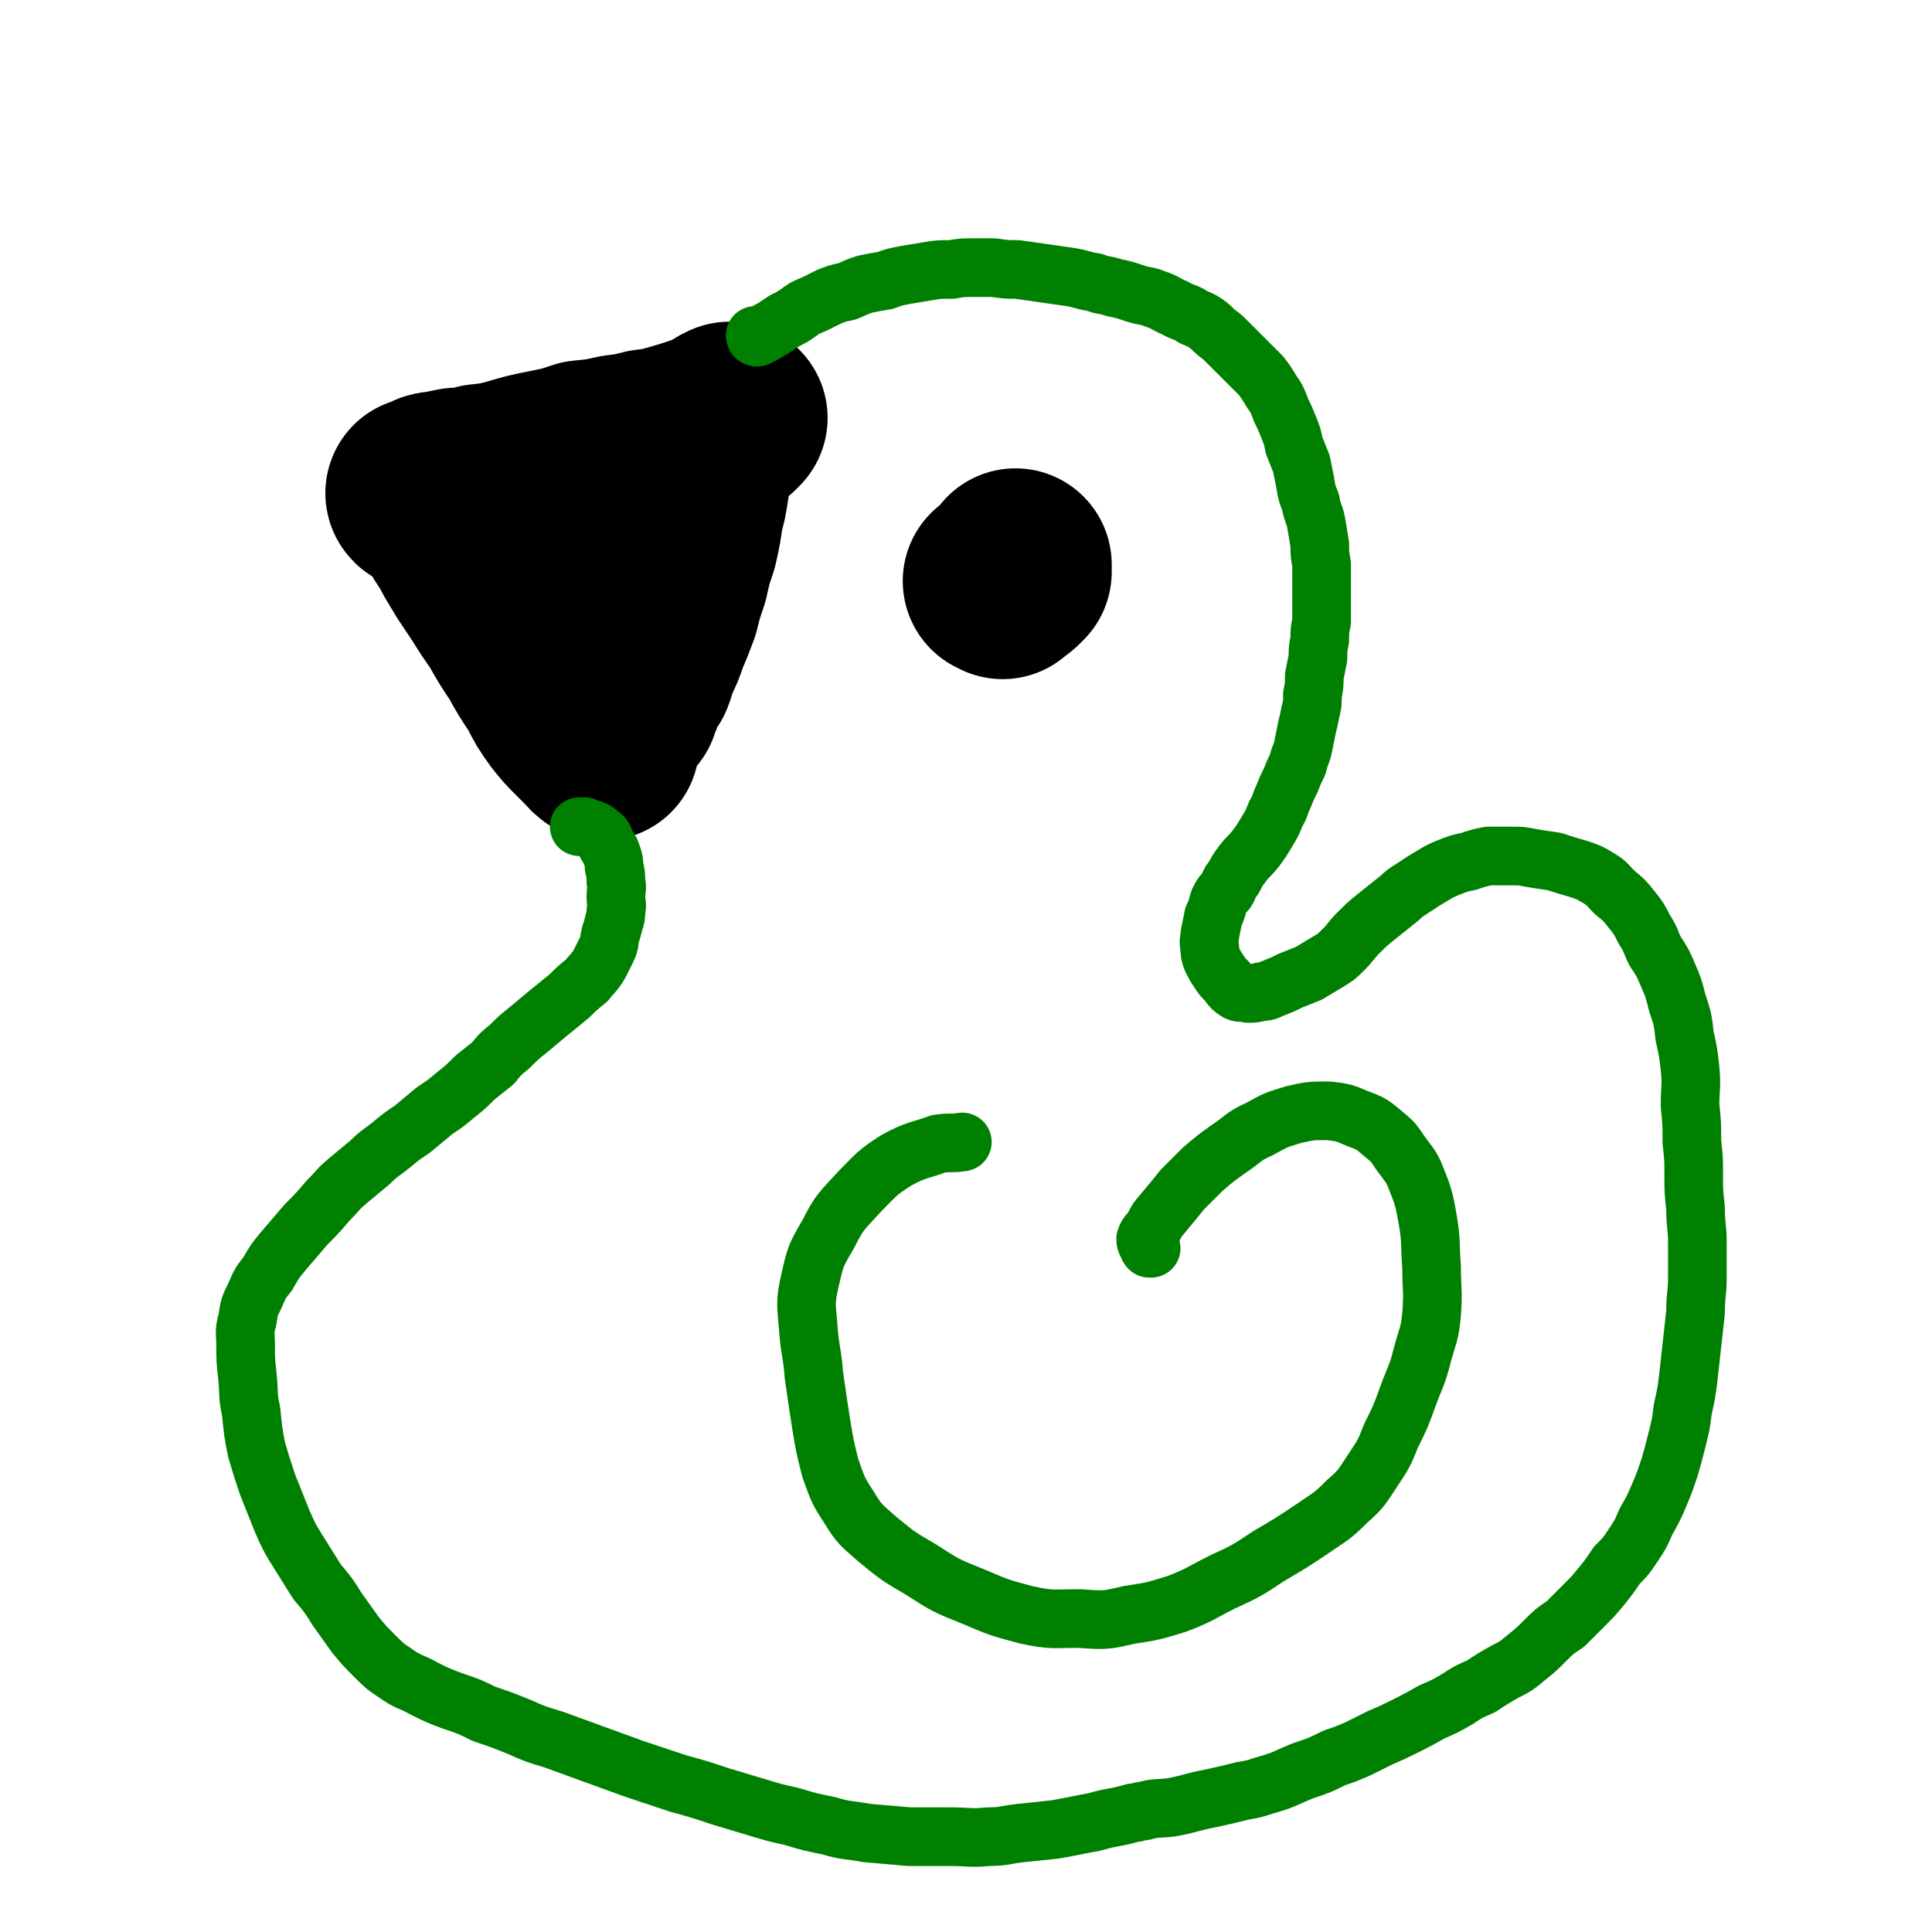
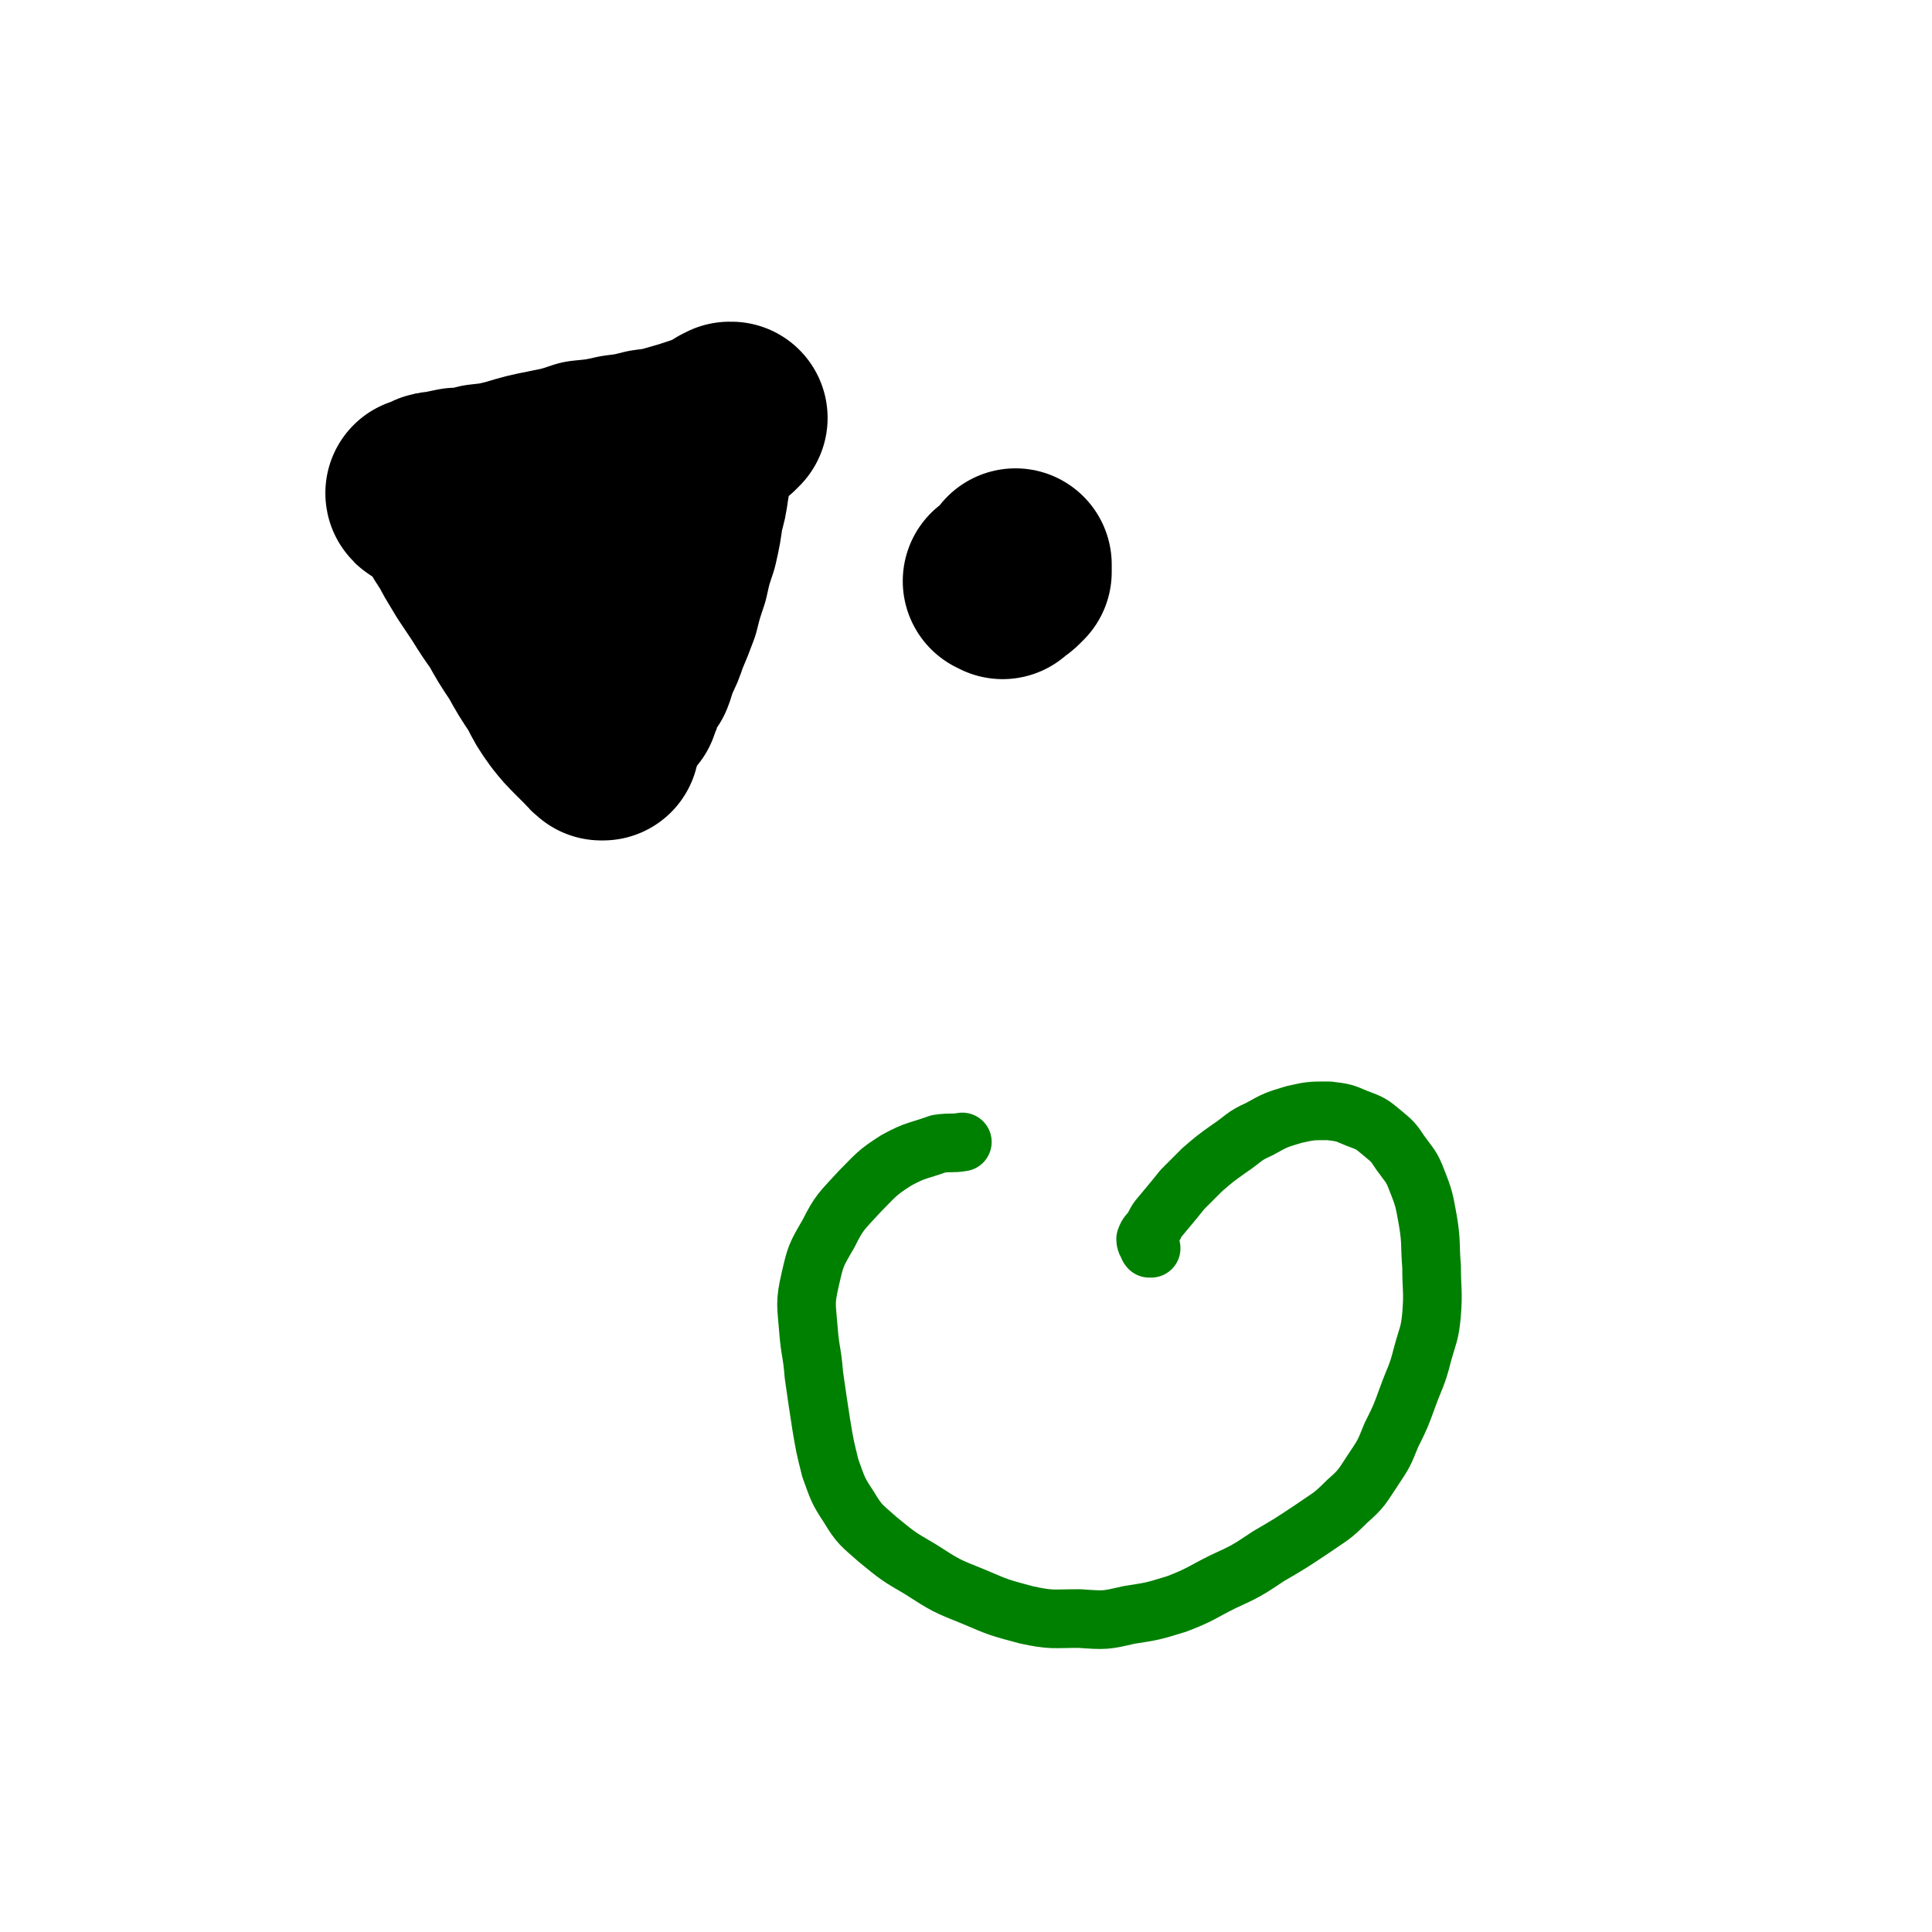
<svg xmlns="http://www.w3.org/2000/svg" viewBox="0 0 1054 1054" version="1.1">
  <g fill="none" stroke="#000000" stroke-width="105" stroke-linecap="round" stroke-linejoin="round">
    <path d="M248,285c0,0 -1,-1 -1,-1 0,0 0,0 0,1 1,1 1,1 1,2 1,2 1,2 3,5 2,3 2,3 4,7 3,5 3,5 6,10 4,6 4,6 8,12 5,8 5,8 10,15 5,9 5,9 11,18 5,9 5,9 11,18 4,8 4,8 9,15 4,5 4,5 9,10 3,3 3,3 6,6 1,1 1,2 3,2 0,1 0,1 1,1 0,0 0,0 0,0 -1,0 -1,0 -1,0 " />
    <path d="M231,270c0,0 -1,-1 -1,-1 0,0 0,1 1,0 2,0 2,-1 4,-2 2,-1 2,-1 5,-1 4,-1 4,-1 9,-2 6,0 6,0 13,-2 9,-1 9,-1 17,-3 10,-3 10,-3 20,-5 10,-2 10,-2 19,-5 10,-1 10,-1 19,-3 8,-1 8,-1 16,-3 8,-1 8,-1 15,-3 7,-2 7,-2 13,-4 6,-2 6,-2 11,-4 3,-1 3,-1 5,-2 1,-1 1,-1 2,-2 0,0 0,0 0,0 0,0 0,0 -1,0 -1,1 -1,1 -2,1 -2,1 -2,2 -3,3 -2,1 -2,1 -3,2 -2,2 -2,2 -4,5 -2,3 -2,3 -3,6 -2,4 -2,4 -3,9 -1,5 -1,5 -2,11 -1,7 -1,7 -3,14 -1,8 -1,8 -3,17 -3,9 -3,9 -5,18 -3,9 -3,9 -5,17 -3,8 -3,8 -6,15 -2,6 -2,6 -5,12 -2,4 -1,4 -3,9 -2,2 -2,2 -3,4 -1,2 -1,2 -2,4 -1,2 -1,2 -2,4 -1,1 0,2 -1,3 0,1 0,1 0,2 0,0 0,0 0,0 0,0 0,0 0,0 0,0 0,0 0,-1 1,-1 1,-1 1,-3 1,-3 1,-3 1,-6 0,-4 0,-4 0,-8 0,-5 0,-5 0,-11 -1,-6 -1,-6 -2,-12 -1,-5 -2,-5 -3,-11 -1,-4 -1,-4 -2,-9 -1,-4 -1,-4 -3,-7 -1,-1 -2,-1 -3,-3 -1,0 -1,0 -2,0 0,0 0,0 -1,0 " />
    <path d="M547,318c0,0 -1,-1 -1,-1 0,0 0,0 0,0 -1,0 -1,0 -1,0 0,0 0,0 0,0 0,0 0,0 0,0 0,0 0,0 0,0 1,0 1,-1 2,-1 2,0 2,0 3,-1 1,0 1,0 2,-1 1,-1 1,-1 2,-2 0,-1 0,-1 0,-3 0,0 0,0 0,-1 0,0 0,0 0,0 0,0 0,0 0,1 " />
  </g>
  <g fill="none" stroke="#008000" stroke-width="32" stroke-linecap="round" stroke-linejoin="round">
-     <path d="M413,184c0,0 -1,0 -1,-1 0,0 0,1 1,1 2,-1 2,-1 4,-2 3,-2 3,-2 5,-3 3,-2 3,-2 6,-4 4,-2 4,-2 7,-4 4,-3 4,-3 9,-5 4,-2 4,-2 8,-4 5,-2 5,-2 10,-3 5,-2 4,-2 10,-4 5,-1 5,-1 11,-2 5,-2 6,-2 11,-3 6,-1 6,-1 12,-2 6,-1 6,-1 13,-1 6,-1 6,-1 12,-1 5,0 5,0 11,0 7,1 7,1 13,1 7,1 7,1 14,2 7,1 7,1 14,2 7,1 7,2 14,3 5,2 5,1 11,3 5,1 5,1 11,3 6,2 6,1 11,3 6,2 6,3 11,5 5,3 6,2 10,5 5,2 5,2 9,5 3,3 3,3 7,6 3,3 3,3 6,6 4,4 4,4 7,7 4,4 4,4 8,8 3,4 3,4 6,9 3,4 3,5 5,10 2,4 2,4 4,9 2,5 2,5 3,10 2,5 2,5 4,10 1,5 1,5 2,10 1,6 1,6 3,11 1,6 2,6 3,11 1,6 1,6 2,12 0,5 0,5 1,11 0,5 0,5 0,11 0,5 0,5 0,10 0,5 0,5 0,10 -1,5 -1,5 -1,10 -1,5 -1,5 -1,10 -1,5 -1,5 -2,10 0,5 0,5 -1,10 0,5 0,5 -1,9 -1,5 -1,5 -2,9 -1,5 -1,5 -2,10 -1,5 -2,5 -3,10 -2,4 -2,4 -4,9 -2,4 -2,4 -4,9 -2,4 -1,4 -4,9 -2,5 -2,5 -5,10 -3,5 -3,5 -6,9 -3,4 -4,4 -7,8 -3,4 -3,4 -5,8 -3,3 -2,4 -4,7 -1,1 -1,1 -2,2 -2,3 -2,3 -3,7 -1,3 -1,3 -2,5 -1,5 -1,5 -2,10 0,3 -1,3 0,7 0,3 0,3 1,6 2,4 2,4 4,7 2,3 2,3 5,6 2,3 2,3 5,5 2,1 3,0 6,1 3,0 3,0 7,-1 4,0 4,-1 7,-2 5,-2 5,-2 9,-4 5,-2 5,-2 10,-4 5,-3 5,-3 10,-6 5,-3 5,-3 9,-7 4,-4 4,-5 8,-9 5,-5 5,-5 10,-9 5,-4 5,-4 10,-8 4,-3 4,-4 9,-7 6,-4 6,-4 11,-7 5,-3 5,-3 10,-5 5,-2 5,-2 10,-3 6,-2 6,-2 11,-3 6,0 6,0 12,0 6,0 6,0 11,1 6,1 6,1 13,2 6,2 6,2 13,4 6,2 6,2 11,5 5,3 5,4 9,8 5,4 5,4 9,9 4,5 4,5 7,11 4,6 3,6 6,12 4,6 4,6 7,13 3,7 3,7 5,15 3,9 3,9 4,18 2,9 2,9 3,18 1,10 0,10 0,20 1,10 1,10 1,20 1,9 1,9 1,18 0,9 0,9 1,18 0,10 1,10 1,19 0,9 0,9 0,19 0,9 -1,9 -1,19 -1,9 -1,9 -2,18 -1,9 -1,9 -2,18 -1,8 -1,8 -3,17 -1,8 -1,8 -3,16 -2,8 -2,8 -4,15 -3,9 -3,9 -6,16 -3,7 -3,7 -7,14 -3,7 -3,7 -7,13 -4,6 -4,6 -9,11 -4,6 -4,6 -8,11 -5,6 -5,6 -10,11 -5,5 -5,5 -10,10 -6,4 -6,4 -11,9 -5,5 -5,5 -10,9 -6,5 -6,5 -12,8 -7,4 -7,4 -13,8 -7,3 -7,3 -13,7 -7,4 -7,4 -14,7 -7,4 -7,4 -15,8 -6,3 -6,3 -13,6 -6,3 -6,3 -12,6 -7,3 -7,3 -13,5 -8,4 -8,4 -17,7 -10,4 -10,5 -21,8 -6,2 -6,2 -12,3 -8,2 -8,2 -17,4 -11,2 -11,3 -22,5 -8,1 -8,0 -15,2 -3,0 -3,1 -6,1 -10,3 -11,2 -21,5 -11,2 -10,2 -21,4 -9,1 -9,1 -19,2 -9,1 -9,2 -18,2 -10,1 -10,0 -21,0 -11,0 -11,0 -22,0 -11,-1 -12,-1 -23,-2 -11,-2 -11,-1 -21,-4 -10,-2 -10,-2 -20,-5 -9,-2 -9,-2 -19,-5 -10,-3 -10,-3 -20,-6 -12,-4 -12,-4 -23,-7 -12,-4 -12,-4 -24,-8 -11,-4 -11,-4 -22,-8 -11,-4 -11,-4 -22,-8 -10,-3 -10,-3 -19,-7 -10,-4 -10,-4 -19,-7 -8,-4 -8,-4 -17,-7 -8,-3 -8,-3 -16,-7 -7,-4 -8,-3 -15,-8 -6,-4 -6,-4 -12,-10 -5,-5 -5,-5 -10,-11 -5,-7 -5,-7 -10,-14 -5,-8 -5,-8 -11,-15 -5,-8 -5,-8 -10,-16 -5,-8 -5,-8 -9,-17 -4,-10 -4,-10 -8,-20 -3,-9 -3,-9 -6,-19 -2,-10 -2,-11 -3,-21 -2,-9 -1,-9 -2,-19 -1,-9 -1,-9 -1,-17 0,-7 -1,-7 1,-14 1,-7 1,-7 4,-13 3,-7 3,-7 7,-12 4,-7 4,-7 9,-13 6,-7 6,-7 12,-14 6,-6 6,-6 12,-13 6,-6 5,-6 11,-11 6,-5 6,-5 12,-10 5,-5 6,-5 11,-9 6,-5 6,-5 12,-9 6,-5 6,-5 12,-10 6,-4 6,-4 12,-9 5,-4 5,-4 10,-9 5,-4 5,-4 10,-8 4,-5 4,-5 9,-9 5,-5 5,-5 10,-9 6,-5 6,-5 12,-10 5,-4 5,-4 11,-9 4,-4 4,-4 9,-8 3,-4 4,-4 7,-9 2,-4 2,-4 4,-8 2,-4 1,-4 2,-8 1,-3 1,-3 2,-7 1,-3 1,-3 1,-6 1,-4 0,-4 0,-8 0,-4 1,-4 0,-8 0,-4 0,-4 -1,-8 0,-3 0,-3 -1,-6 -1,-3 -1,-3 -3,-6 -2,-4 -1,-4 -4,-6 -3,-3 -4,-2 -8,-4 -1,0 -1,0 -3,0 " />
    <path d="M628,681c-1,0 -1,-1 -1,-1 -1,0 0,1 0,1 0,-2 -2,-2 -2,-5 1,-3 2,-3 4,-6 3,-6 3,-5 7,-10 5,-6 5,-6 9,-11 6,-6 6,-6 11,-11 7,-6 7,-6 14,-11 9,-6 8,-7 17,-11 9,-5 9,-5 19,-8 9,-2 9,-2 19,-2 8,1 8,1 15,4 8,3 8,3 14,8 6,5 6,5 10,11 5,7 6,7 9,15 4,10 4,11 6,22 2,12 1,13 2,25 0,13 1,13 0,26 -1,11 -2,11 -5,22 -3,12 -4,12 -8,23 -4,11 -4,11 -9,21 -4,10 -4,10 -10,19 -6,9 -6,10 -14,17 -9,9 -9,8 -19,15 -12,8 -12,8 -24,15 -12,8 -12,8 -25,14 -12,6 -12,7 -25,12 -13,4 -13,4 -26,6 -13,3 -13,3 -27,2 -15,0 -15,1 -29,-2 -15,-4 -15,-4 -29,-10 -15,-6 -15,-6 -29,-15 -12,-7 -12,-7 -23,-16 -9,-8 -10,-8 -16,-18 -6,-9 -6,-10 -10,-21 -3,-12 -3,-12 -5,-24 -2,-13 -2,-13 -4,-27 -1,-13 -2,-12 -3,-25 -1,-13 -2,-14 1,-27 3,-13 3,-13 10,-25 6,-12 7,-12 17,-23 9,-9 9,-10 20,-17 11,-6 12,-5 23,-9 7,-1 7,0 13,-1 " />
  </g>
</svg>